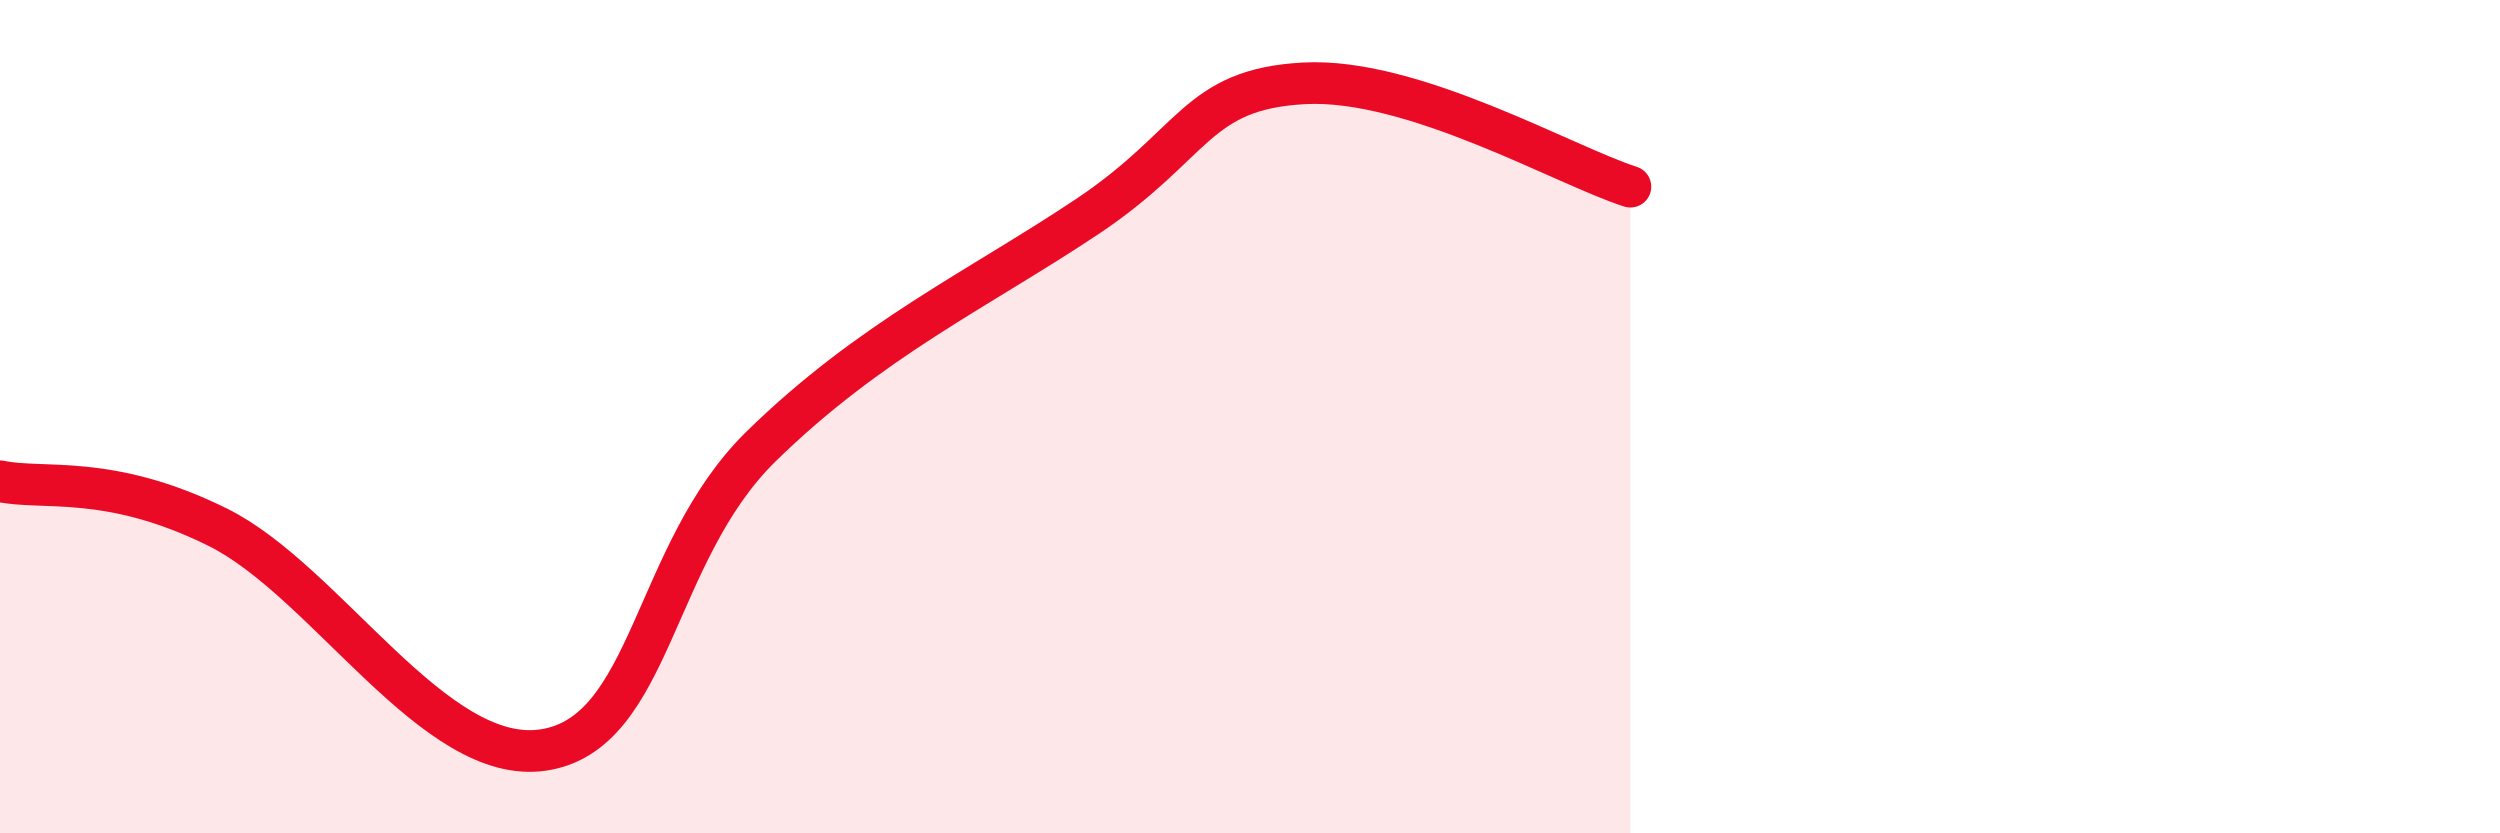
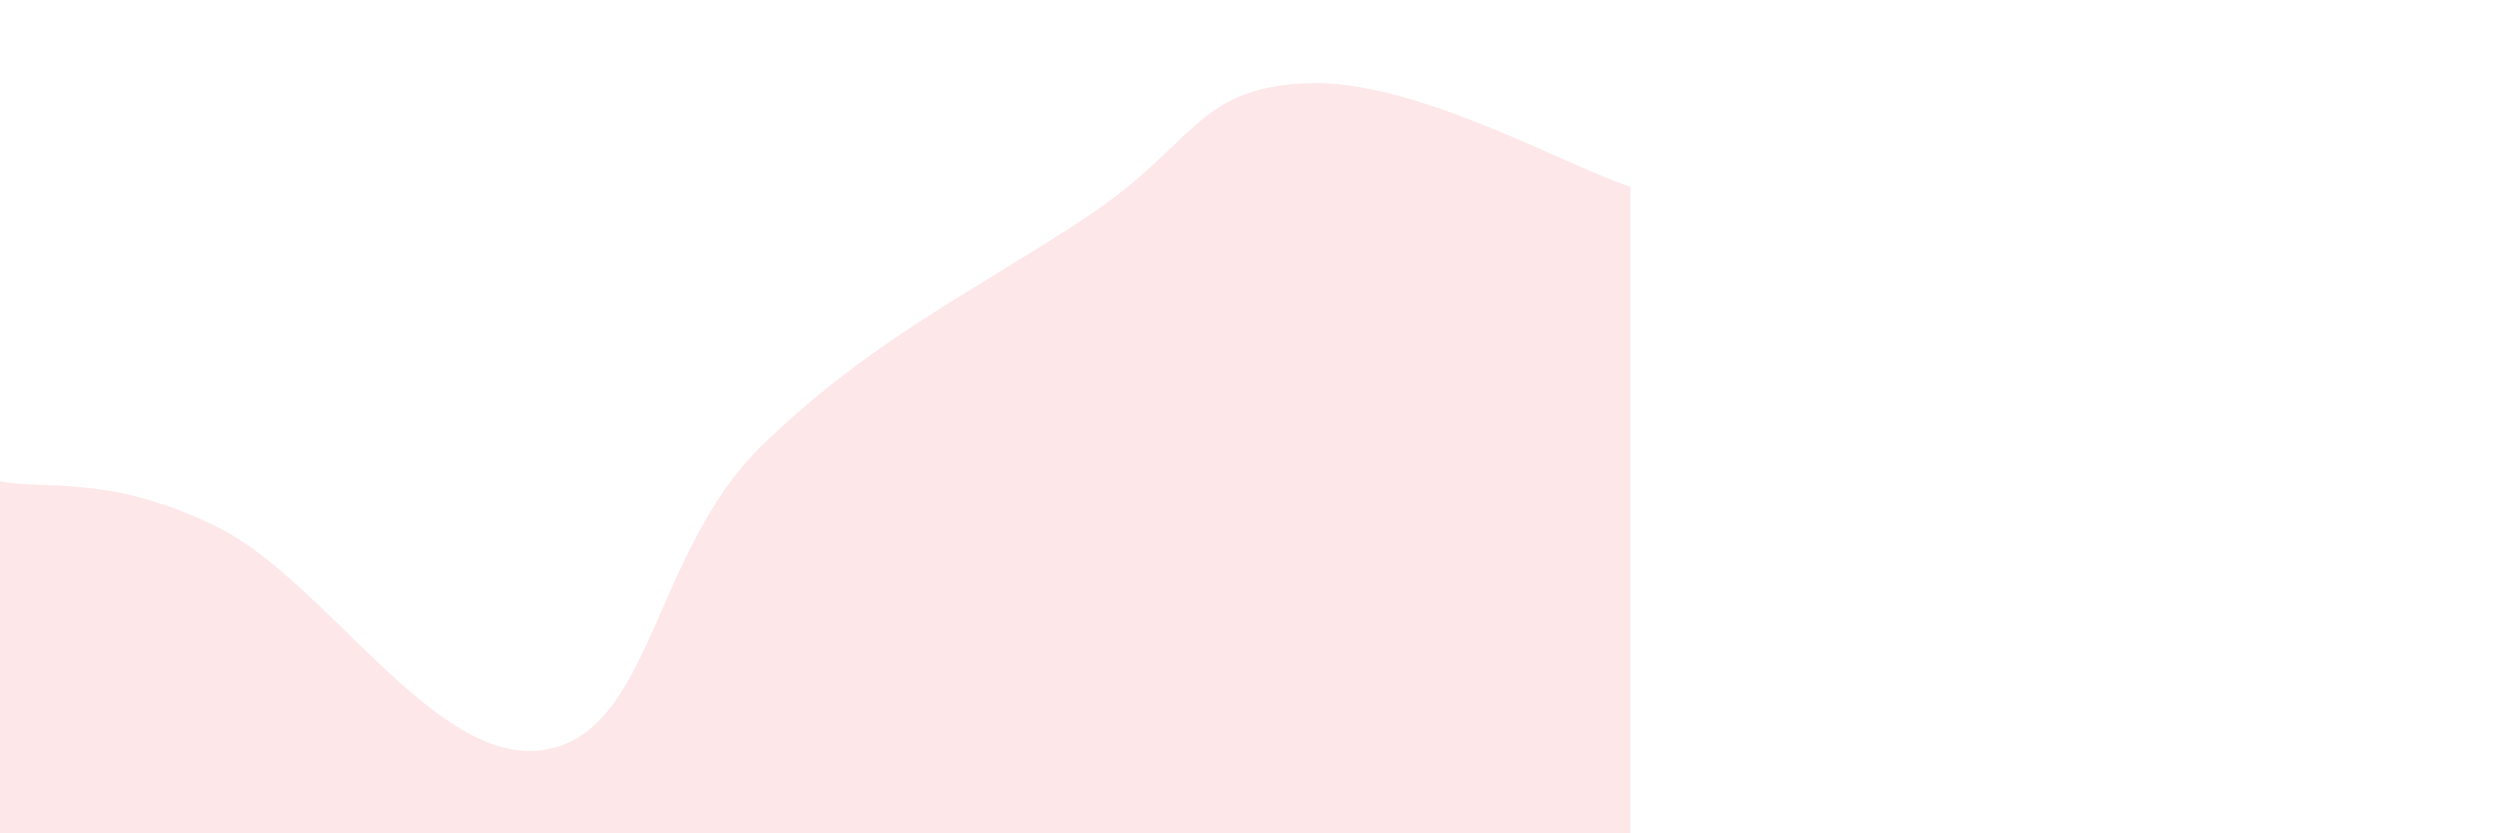
<svg xmlns="http://www.w3.org/2000/svg" width="60" height="20" viewBox="0 0 60 20">
  <path d="M 0,11.55 C 1.04,11.77 2.61,11.36 5.22,12.65 C 7.83,13.94 10.43,18.39 13.04,18 C 15.65,17.61 15.65,13.28 18.26,10.72 C 20.87,8.16 23.48,6.94 26.09,5.2 C 28.7,3.46 28.69,2.14 31.3,2 C 33.91,1.86 37.56,3.98 39.13,4.48L39.13 20L0 20Z" fill="#EB0A25" opacity="0.1" stroke-linecap="round" stroke-linejoin="round" />
-   <path d="M 0,11.55 C 1.04,11.77 2.61,11.36 5.22,12.65 C 7.83,13.94 10.43,18.39 13.04,18 C 15.65,17.61 15.65,13.28 18.26,10.72 C 20.87,8.16 23.48,6.94 26.09,5.2 C 28.7,3.46 28.69,2.14 31.3,2 C 33.91,1.86 37.56,3.98 39.13,4.48" stroke="#EB0A25" stroke-width="1" fill="none" stroke-linecap="round" stroke-linejoin="round" />
</svg>